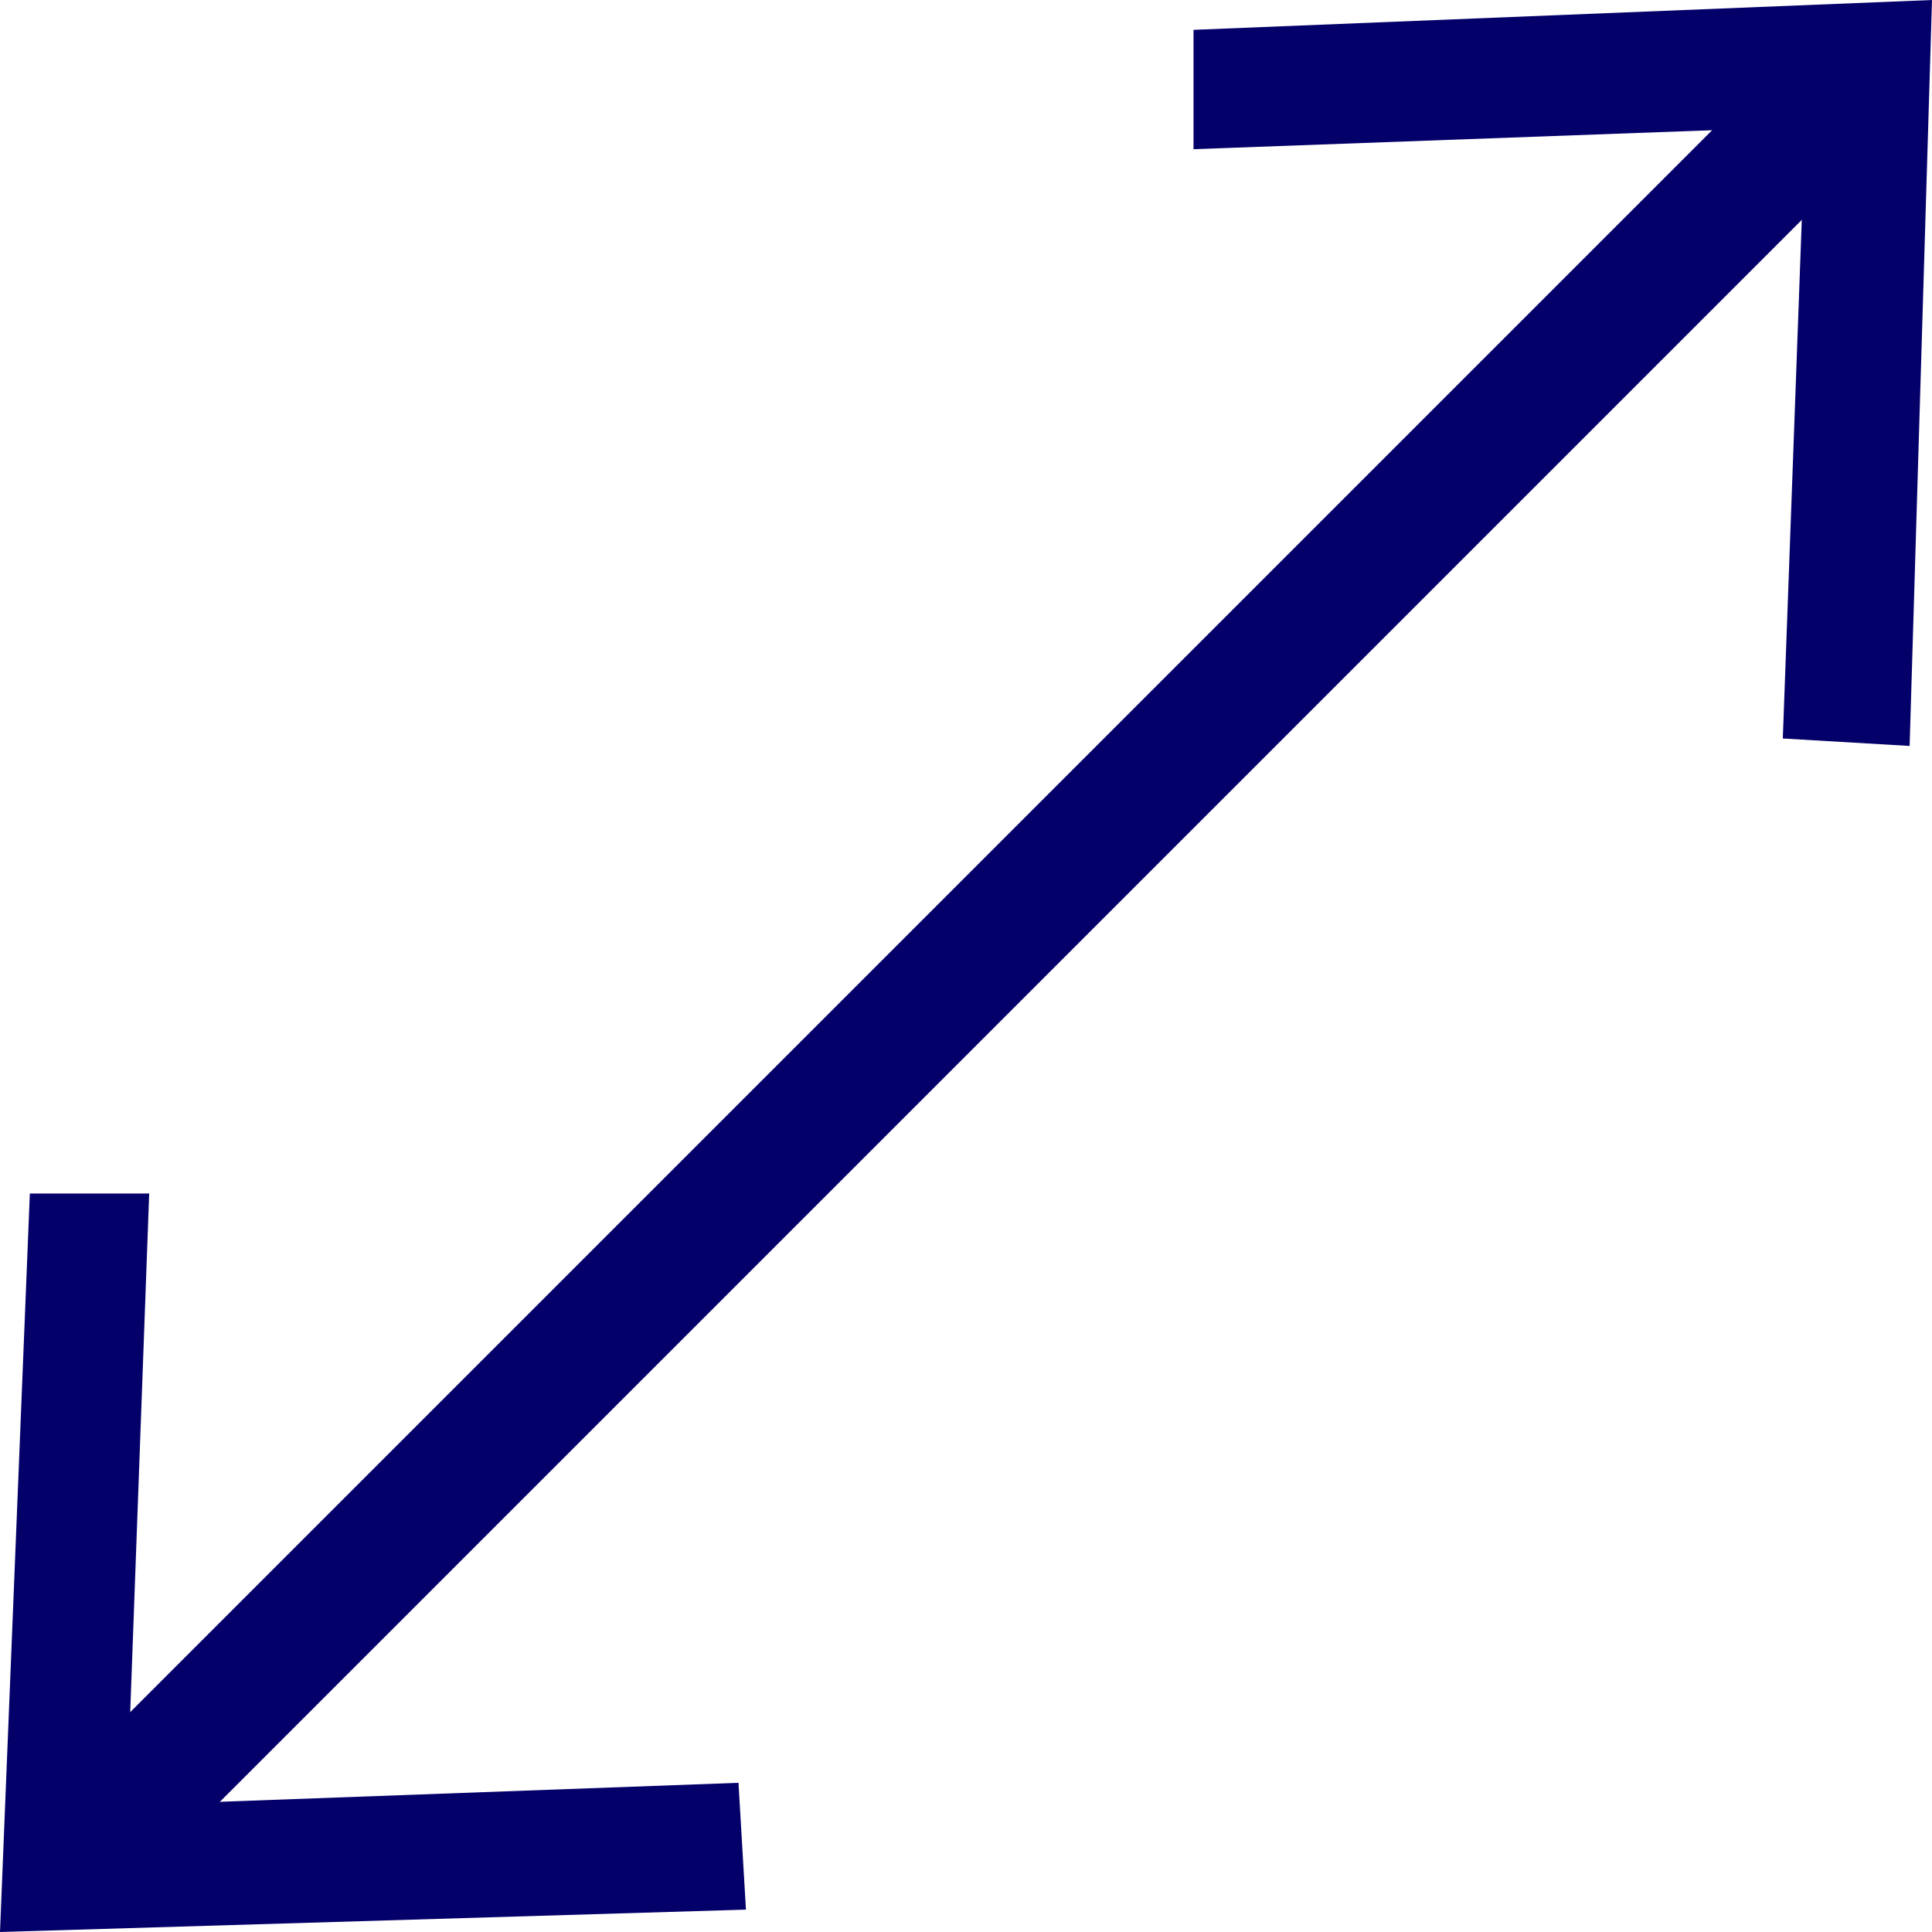
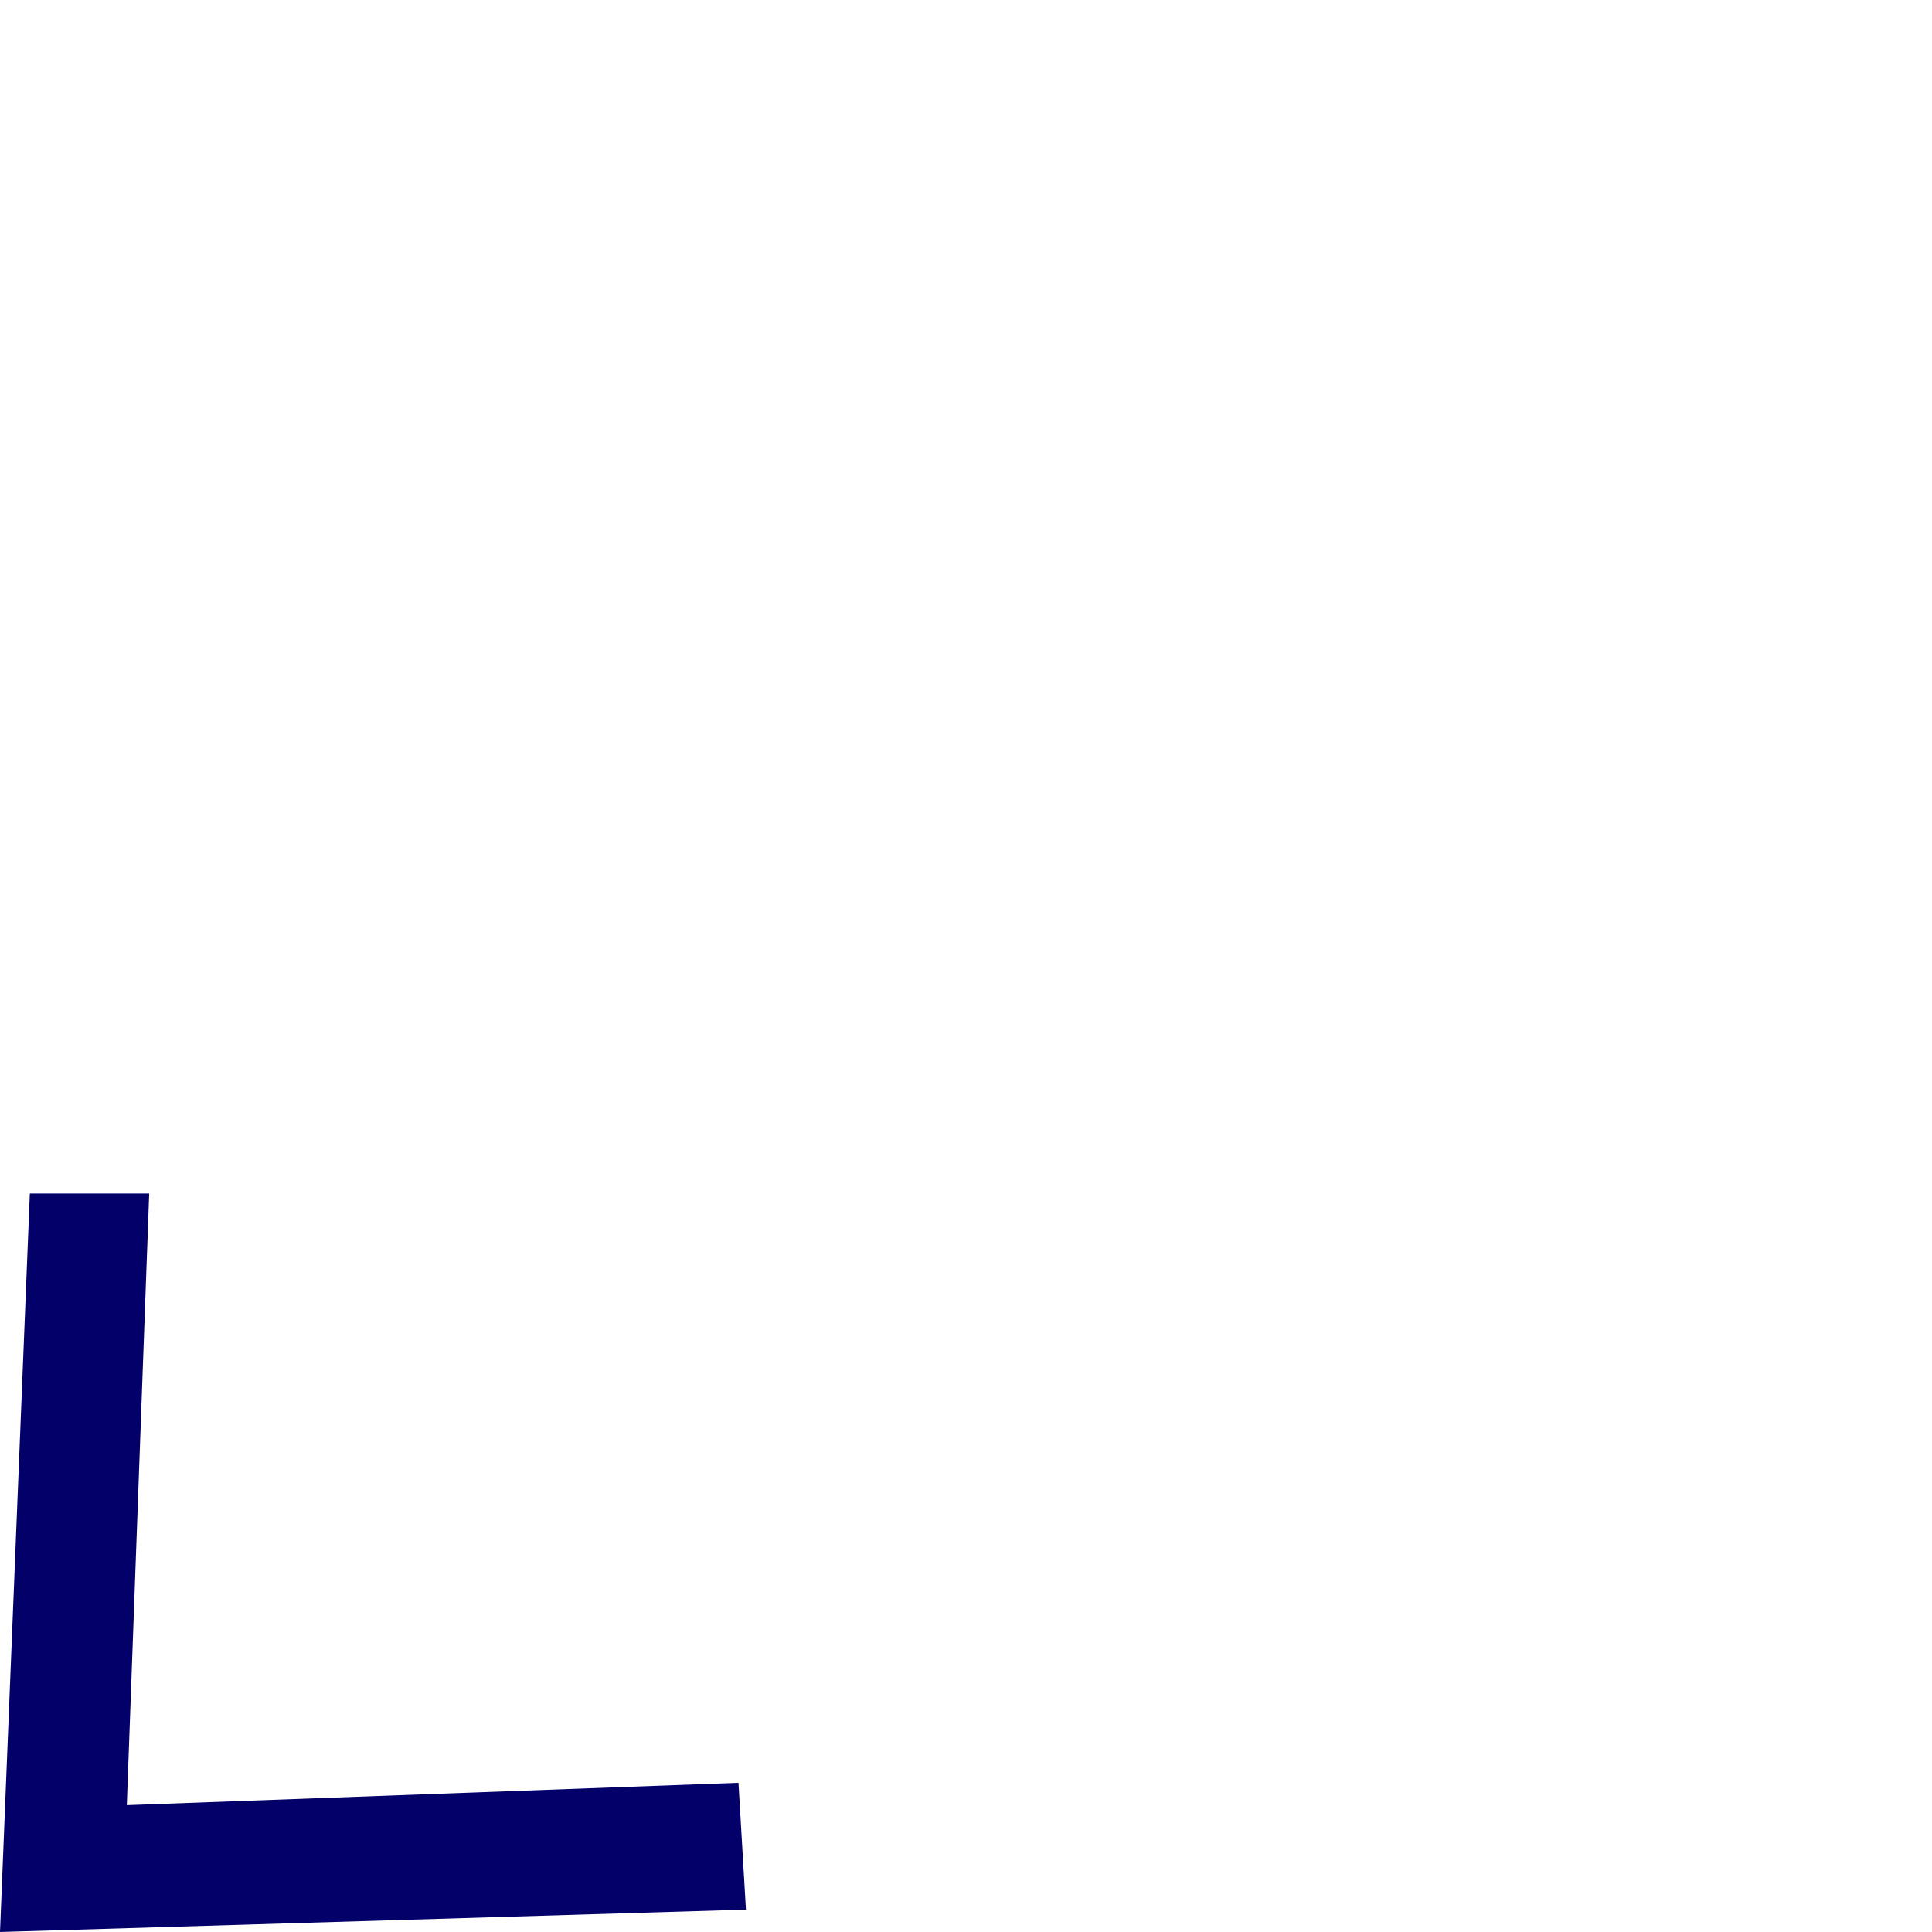
<svg xmlns="http://www.w3.org/2000/svg" viewBox="0 0 2.59 2.59">
  <defs>
    <style>.cls-1{fill:none;stroke:#04006a;stroke-linecap:round;stroke-linejoin:round;stroke-width:0.17px;}.cls-2{fill:#04006a;}</style>
  </defs>
  <g id="Layer_2" data-name="Layer 2">
    <g id="Lag_1" data-name="Lag 1">
-       <line class="cls-1" x1="0.13" y1="2.46" x2="2.46" y2="0.13" />
      <polygon class="cls-2" points="1 2.56 0.99 2.39 0.17 2.42 0.2 1.6 0.04 1.6 0 2.59 1 2.56" />
-       <polygon class="cls-2" points="2.56 1 2.39 0.99 2.42 0.17 1.6 0.2 1.6 0.04 2.59 0 2.56 1" />
    </g>
  </g>
</svg>